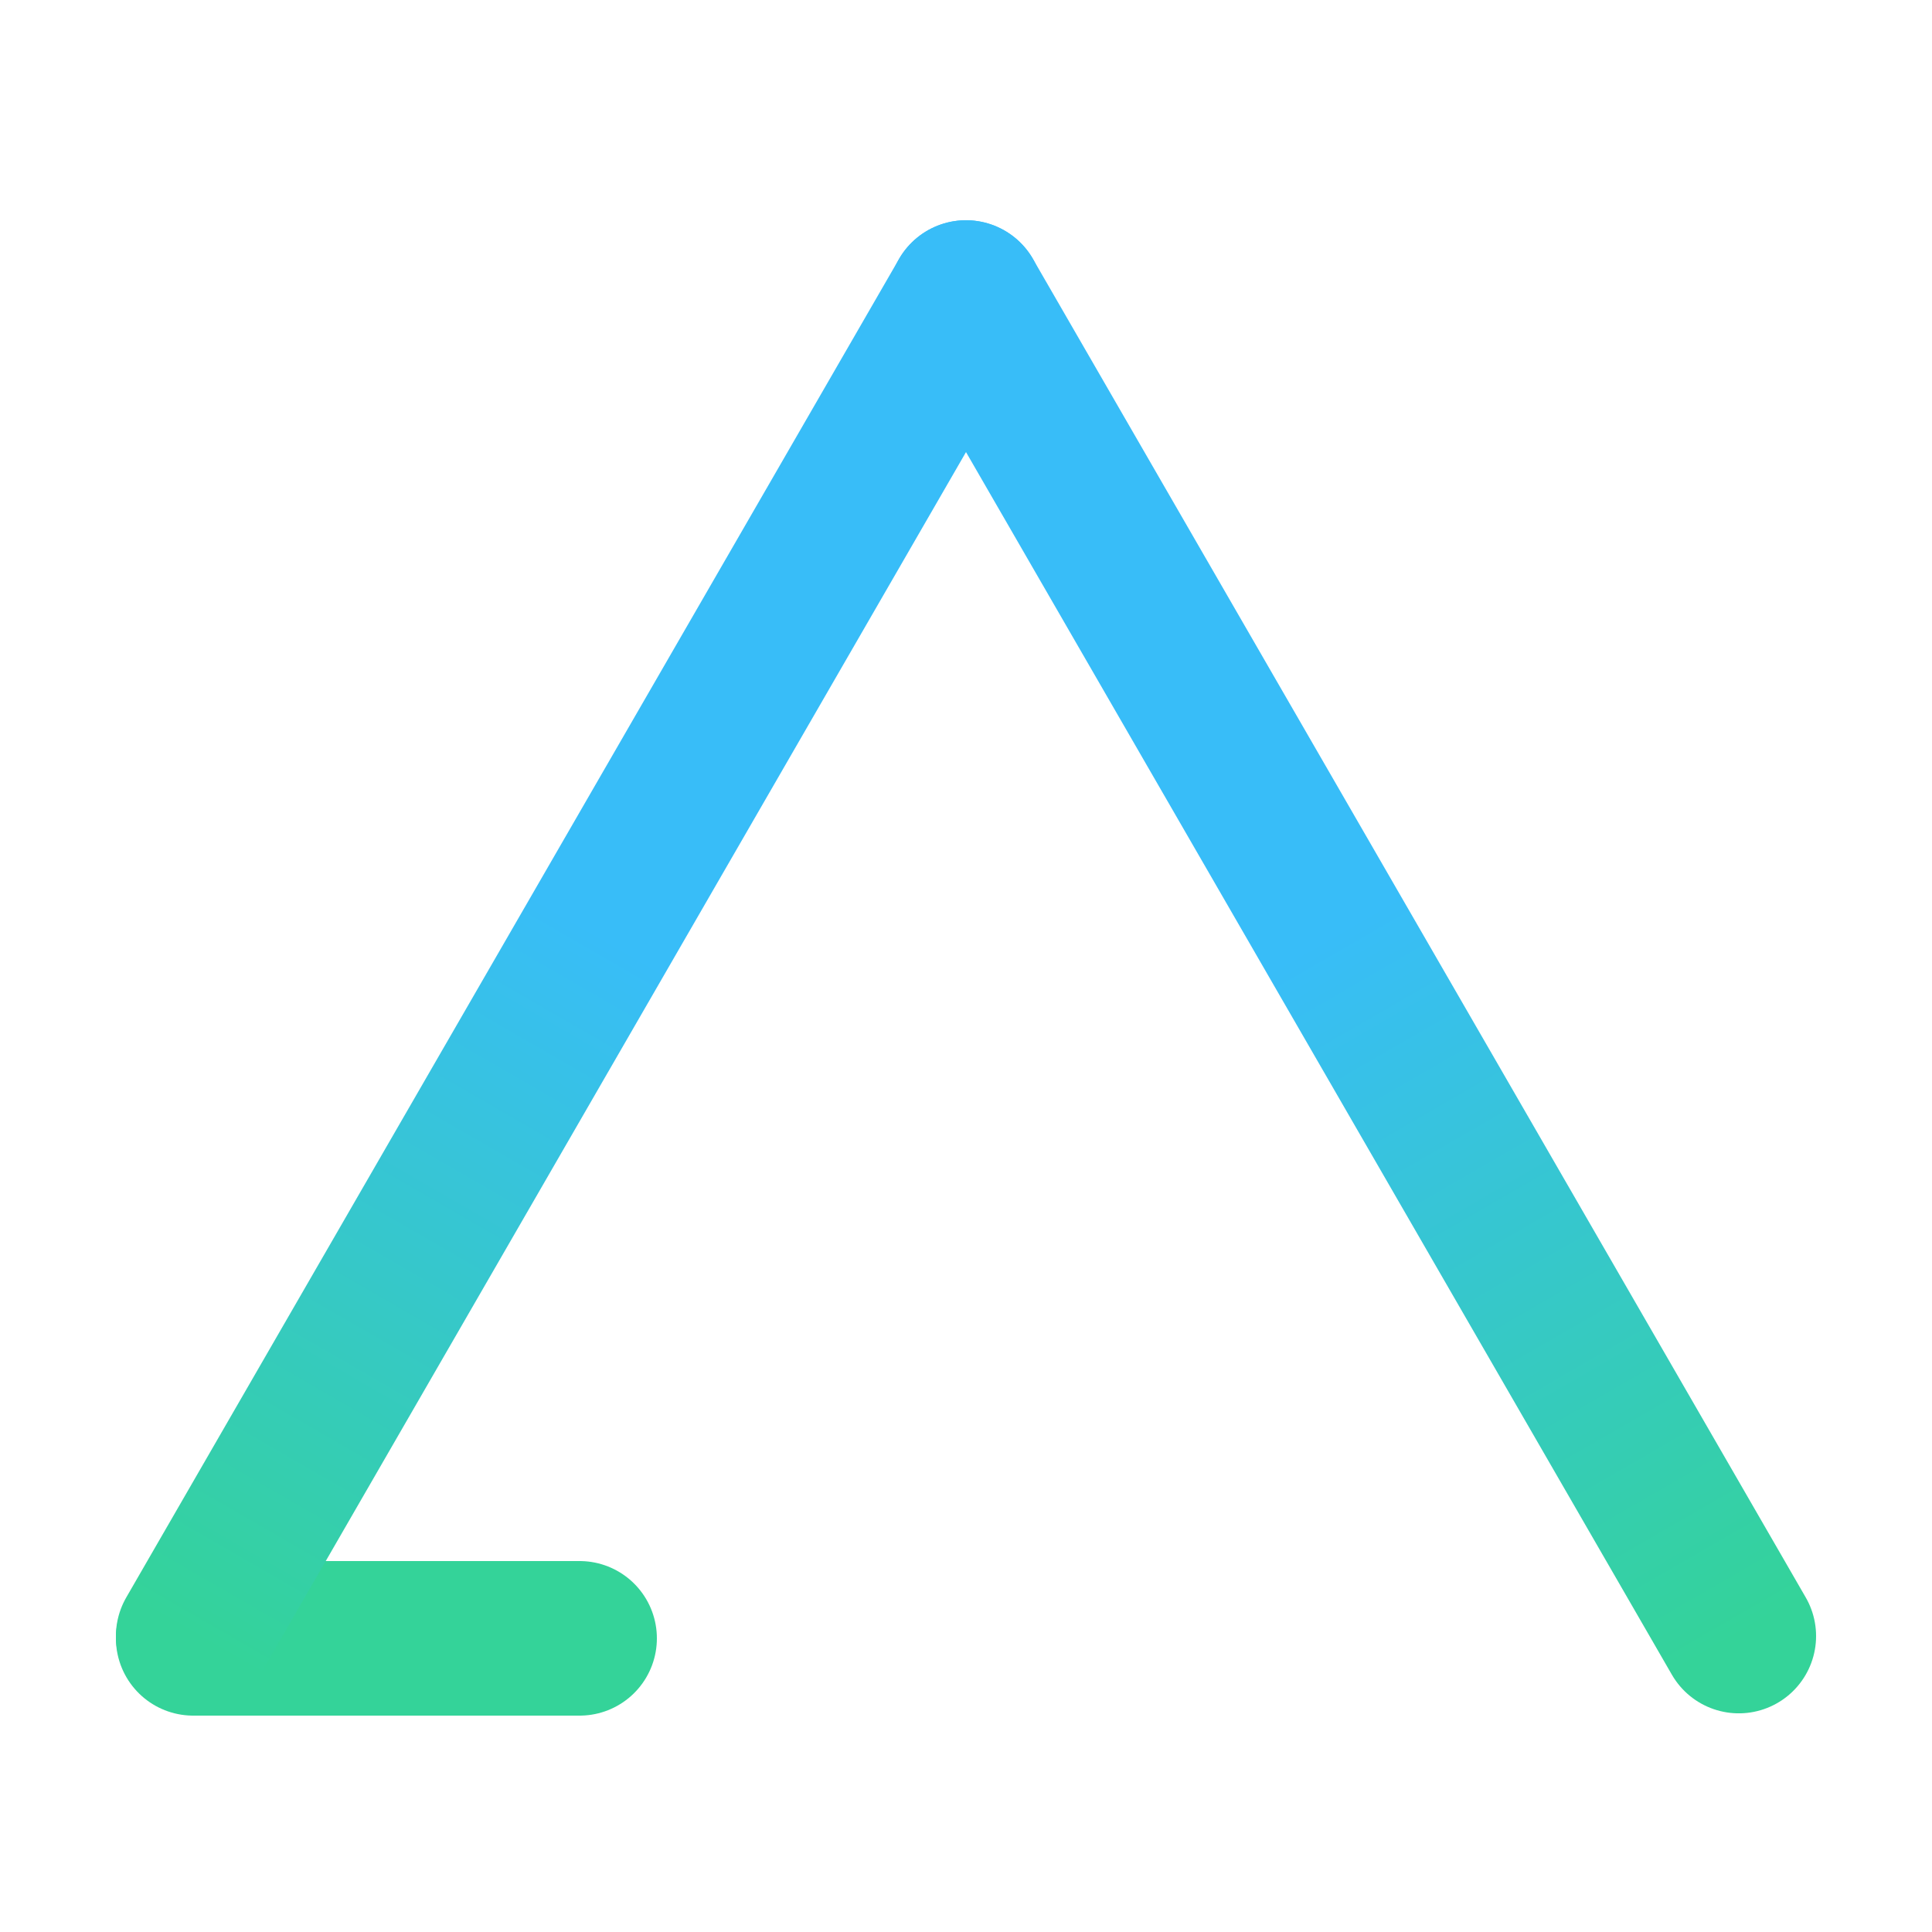
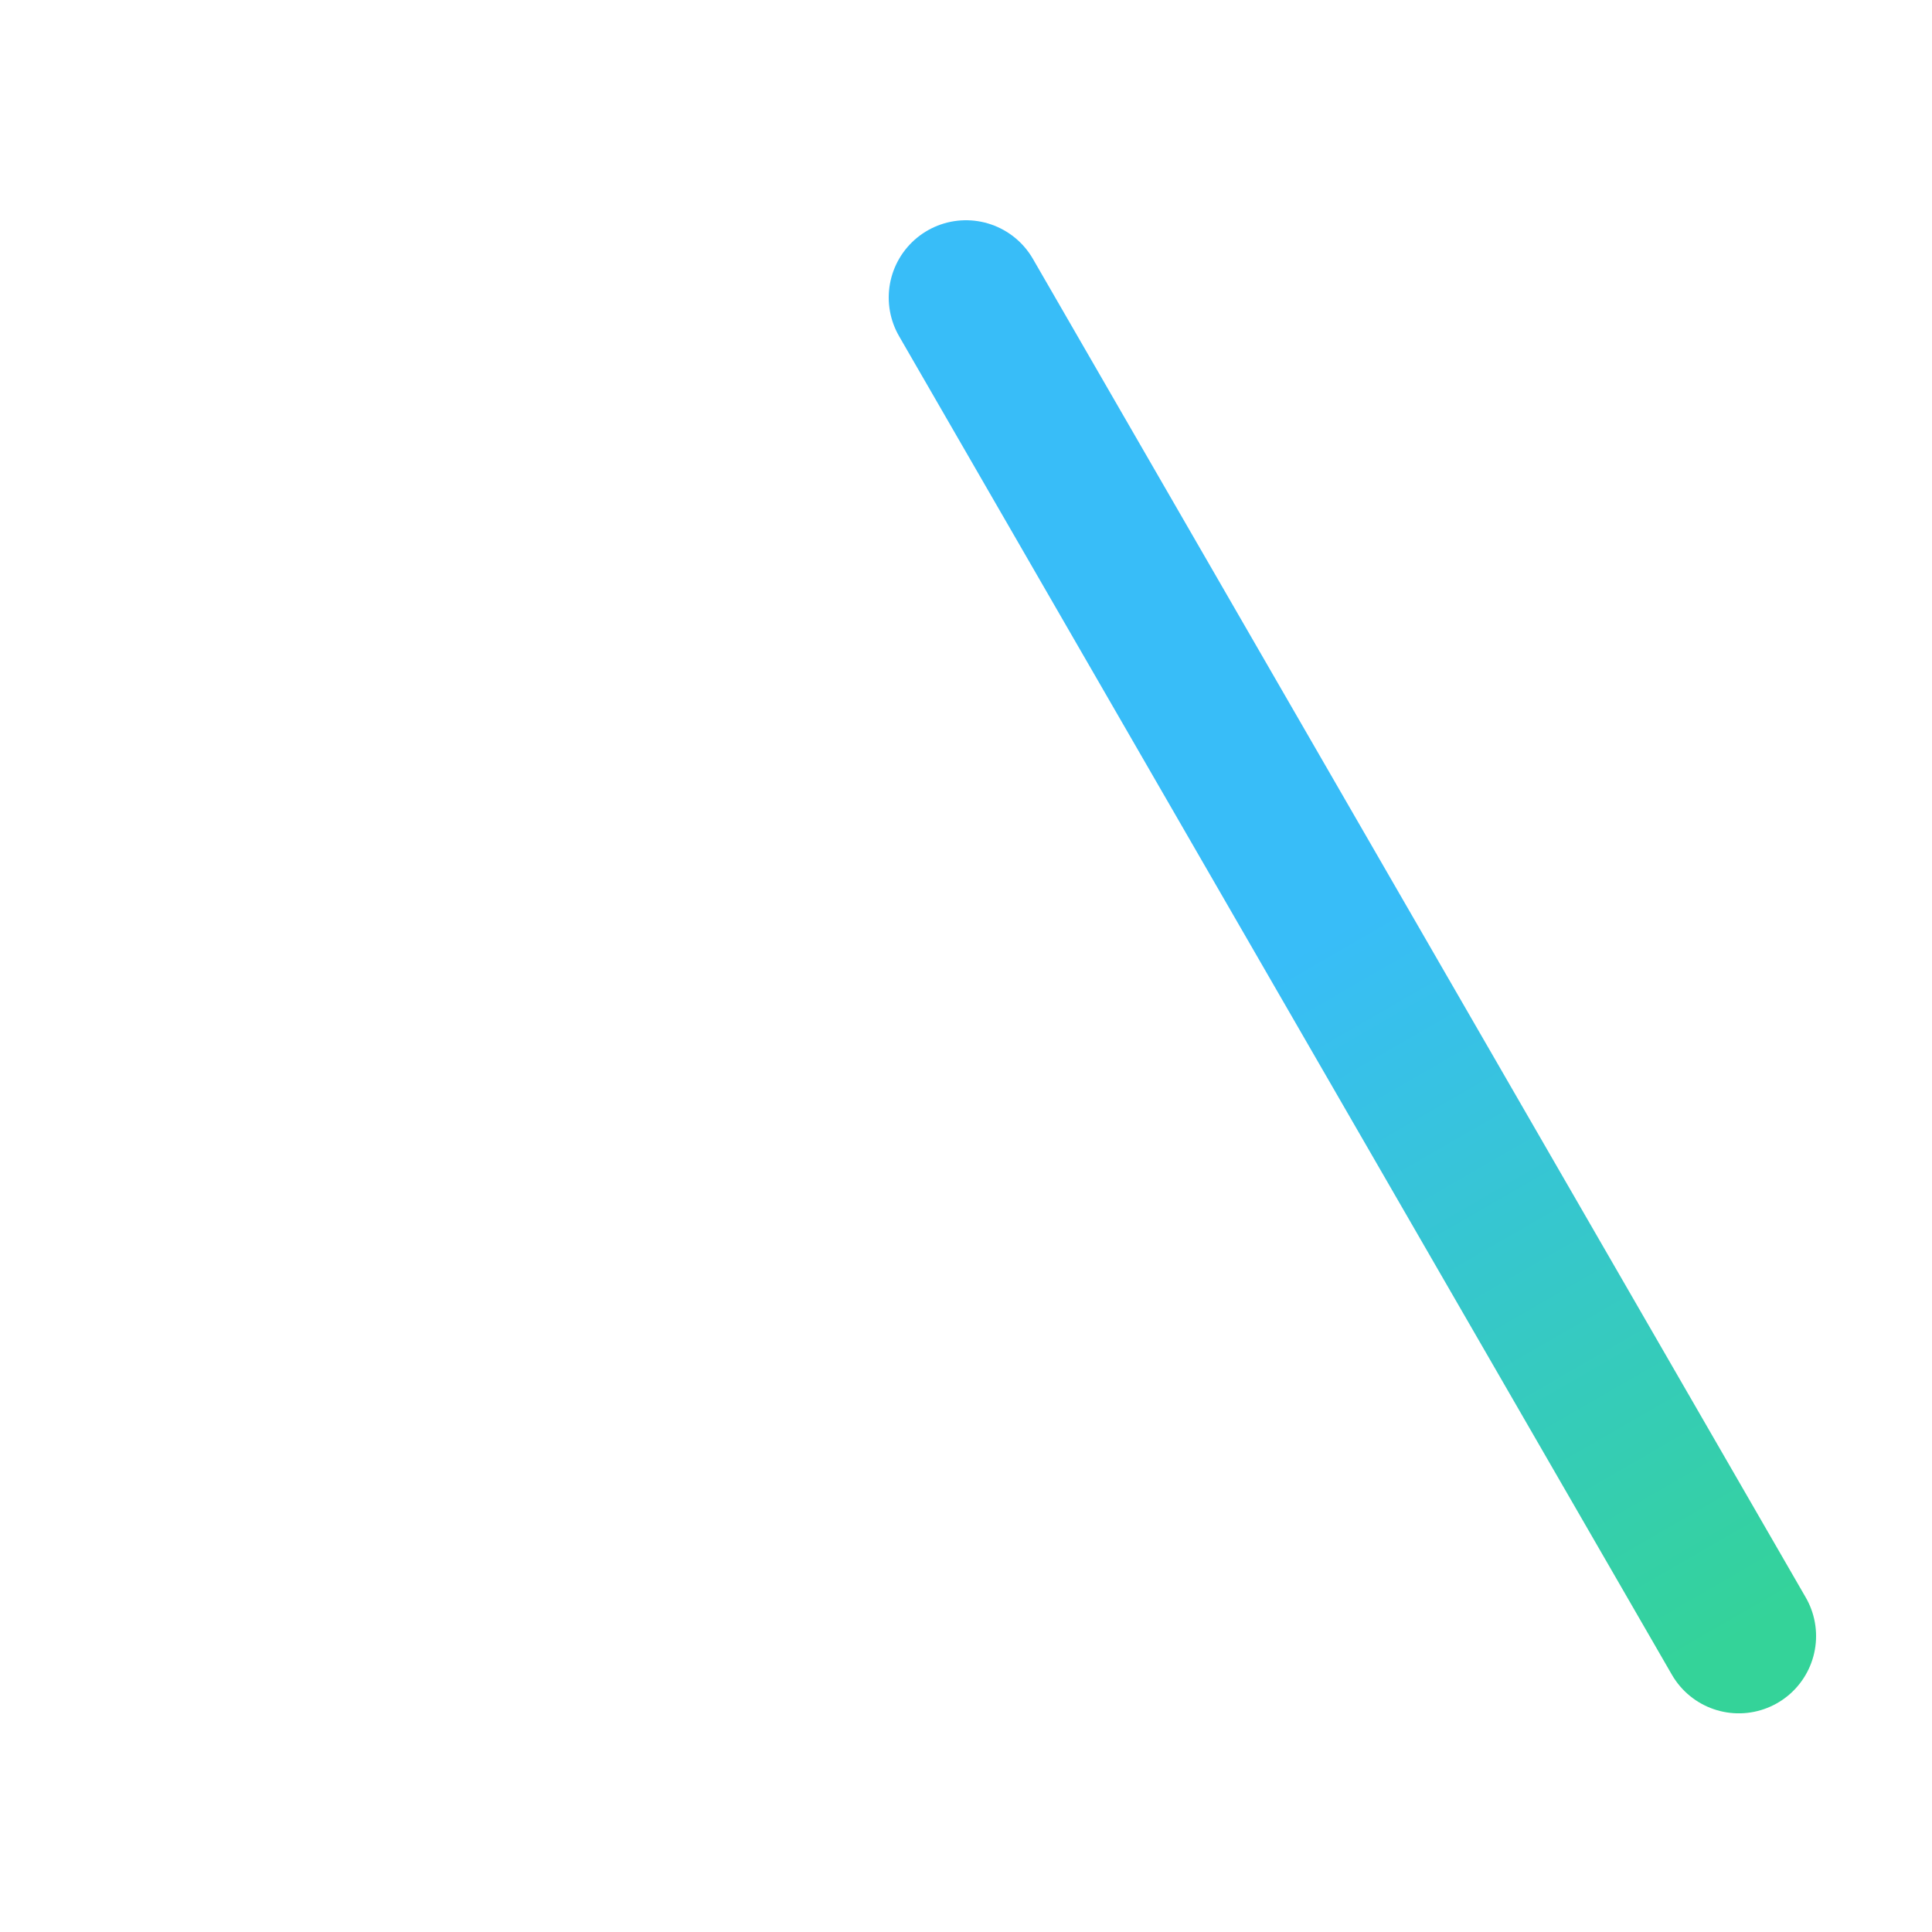
<svg xmlns="http://www.w3.org/2000/svg" width="500" height="500" viewBox="0 0 500 500" fill="none">
-   <path d="M50 424H150" stroke="#34D399" stroke-width="40" stroke-linecap="round" />
-   <path d="M50 423.41L250 77" stroke="url(#paint0_linear_630_2)" stroke-width="40" stroke-linecap="round" />
  <path d="M450 423.41L250 77" stroke="url(#paint1_linear_630_2)" stroke-width="40" stroke-linecap="round" />
  <defs>
    <linearGradient id="paint0_linear_630_2" x1="50.433" y1="423.66" x2="250.433" y2="77.25" gradientUnits="userSpaceOnUse">
      <stop stop-color="#34D399" />
      <stop offset="0.525" stop-color="#38BDF8" />
    </linearGradient>
    <linearGradient id="paint1_linear_630_2" x1="449.567" y1="423.66" x2="249.567" y2="77.25" gradientUnits="userSpaceOnUse">
      <stop stop-color="#34D399" />
      <stop offset="0.525" stop-color="#38BDF8" />
    </linearGradient>
  </defs>
</svg>